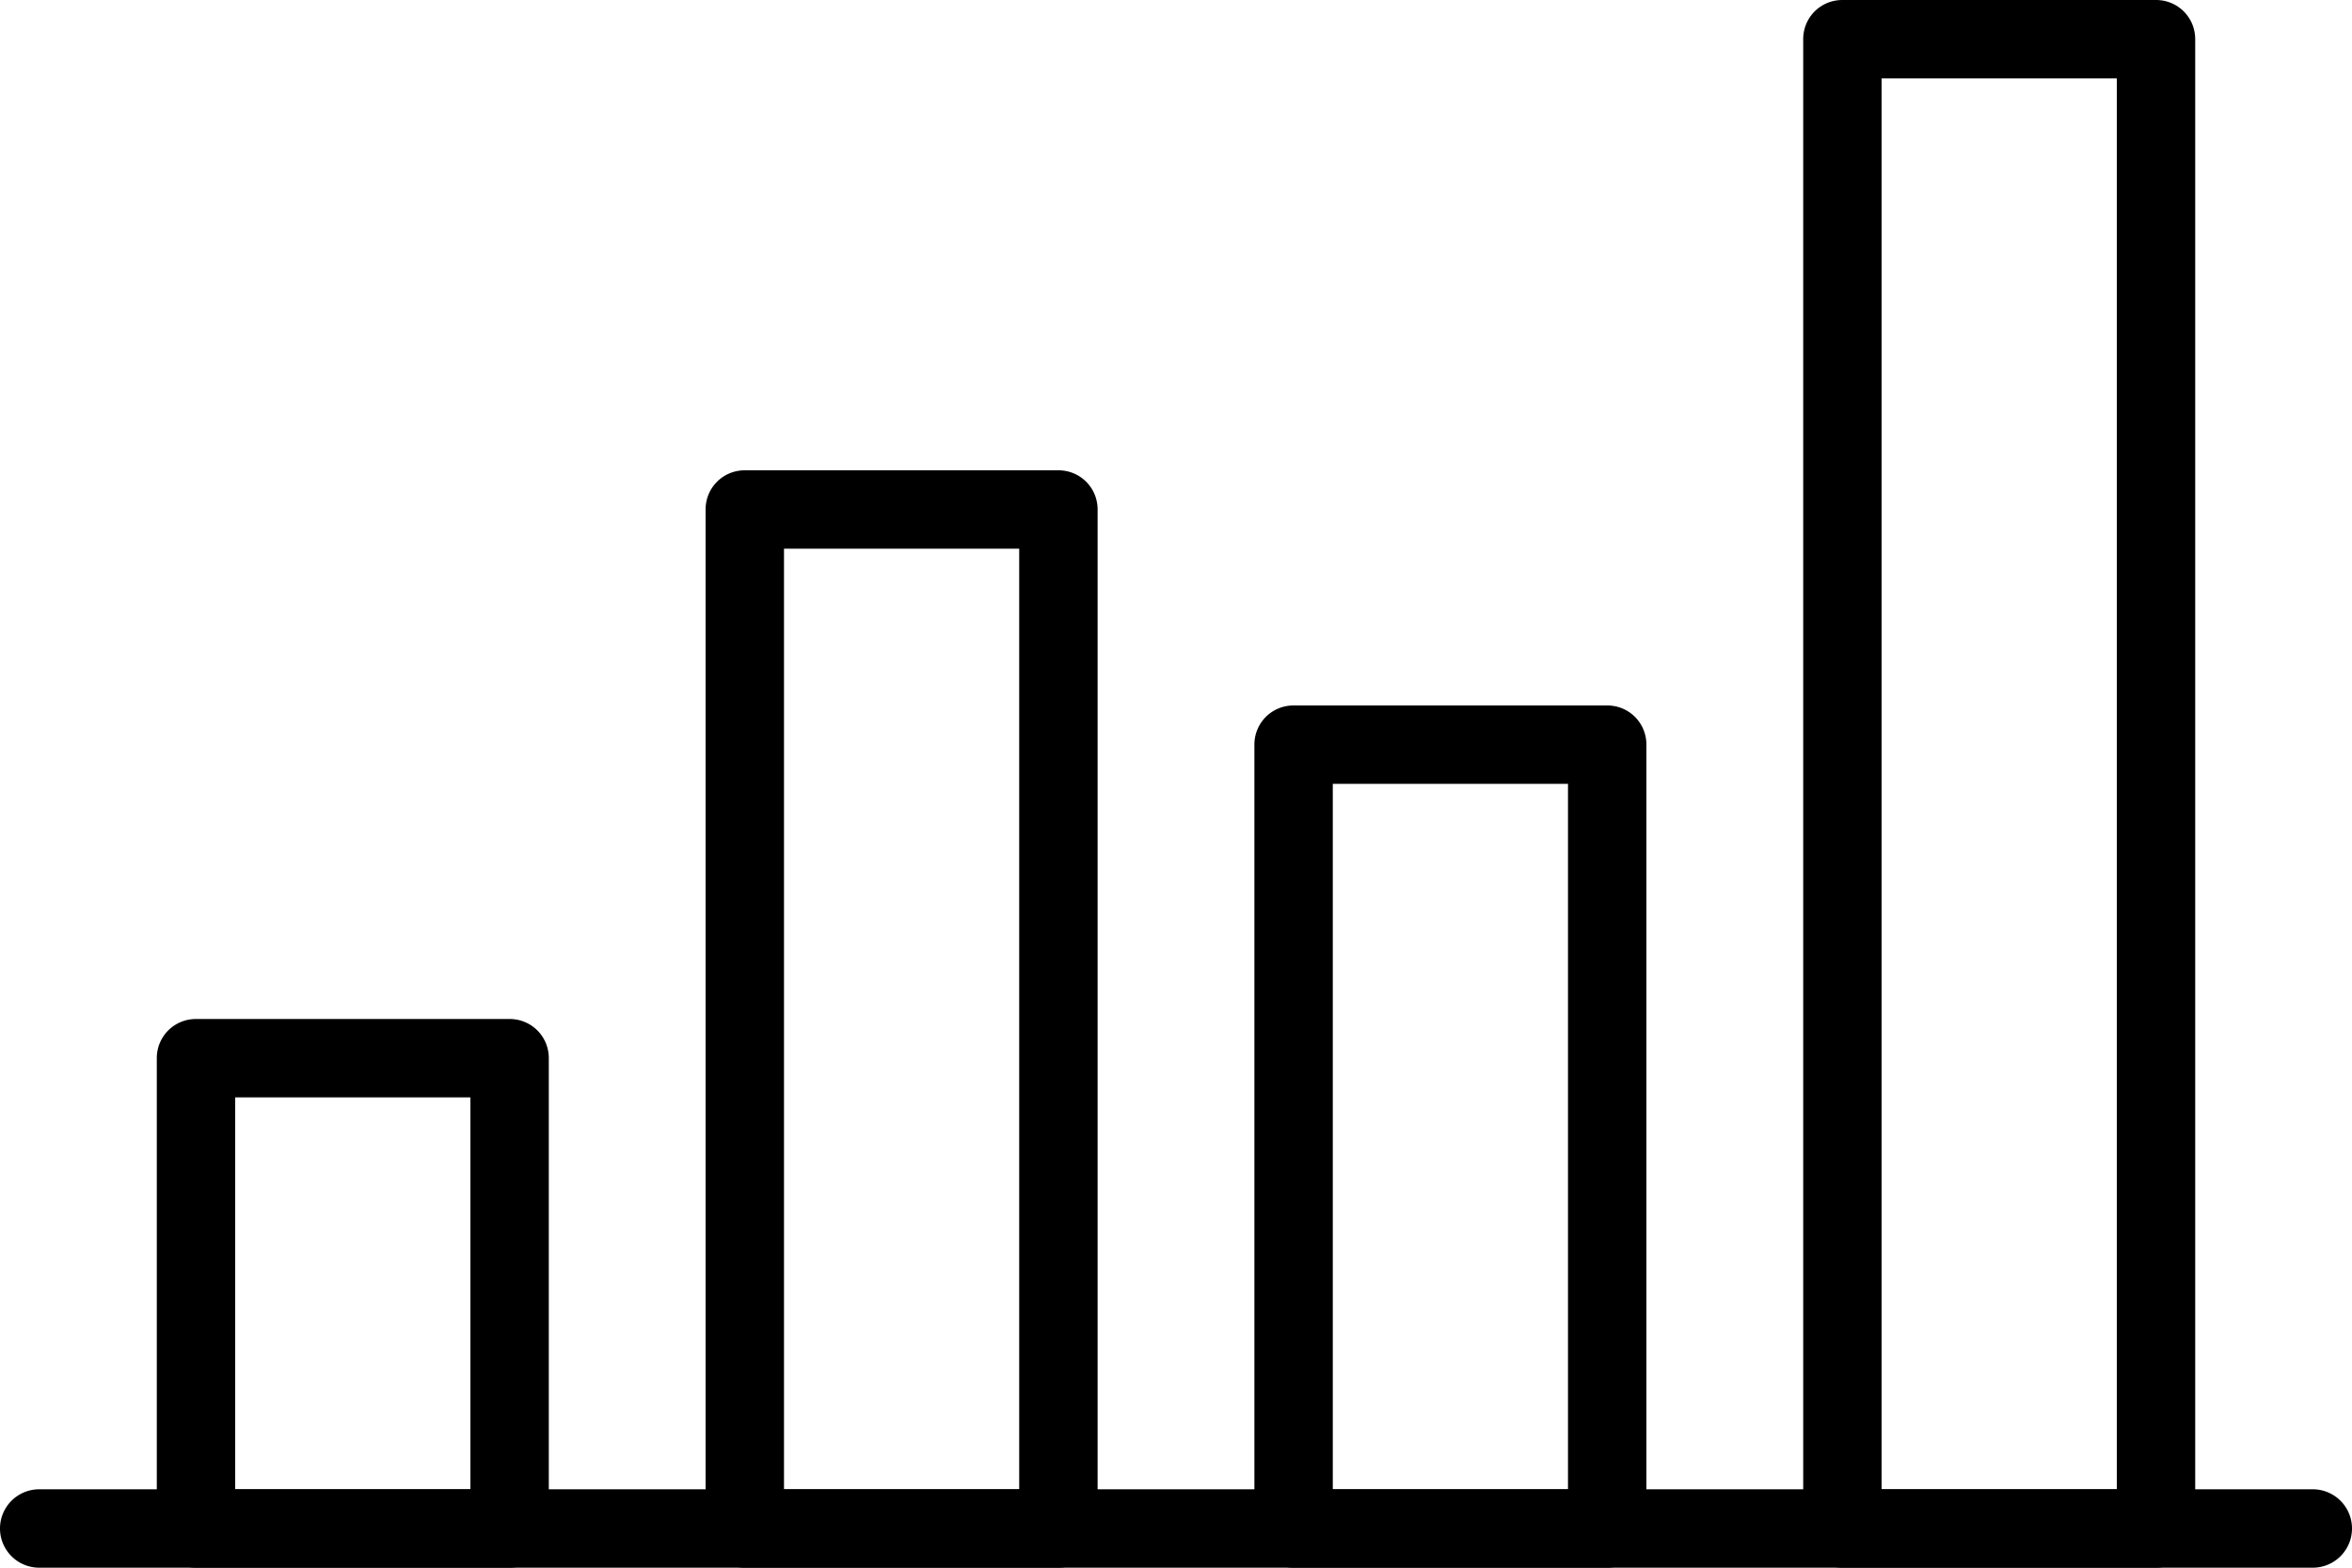
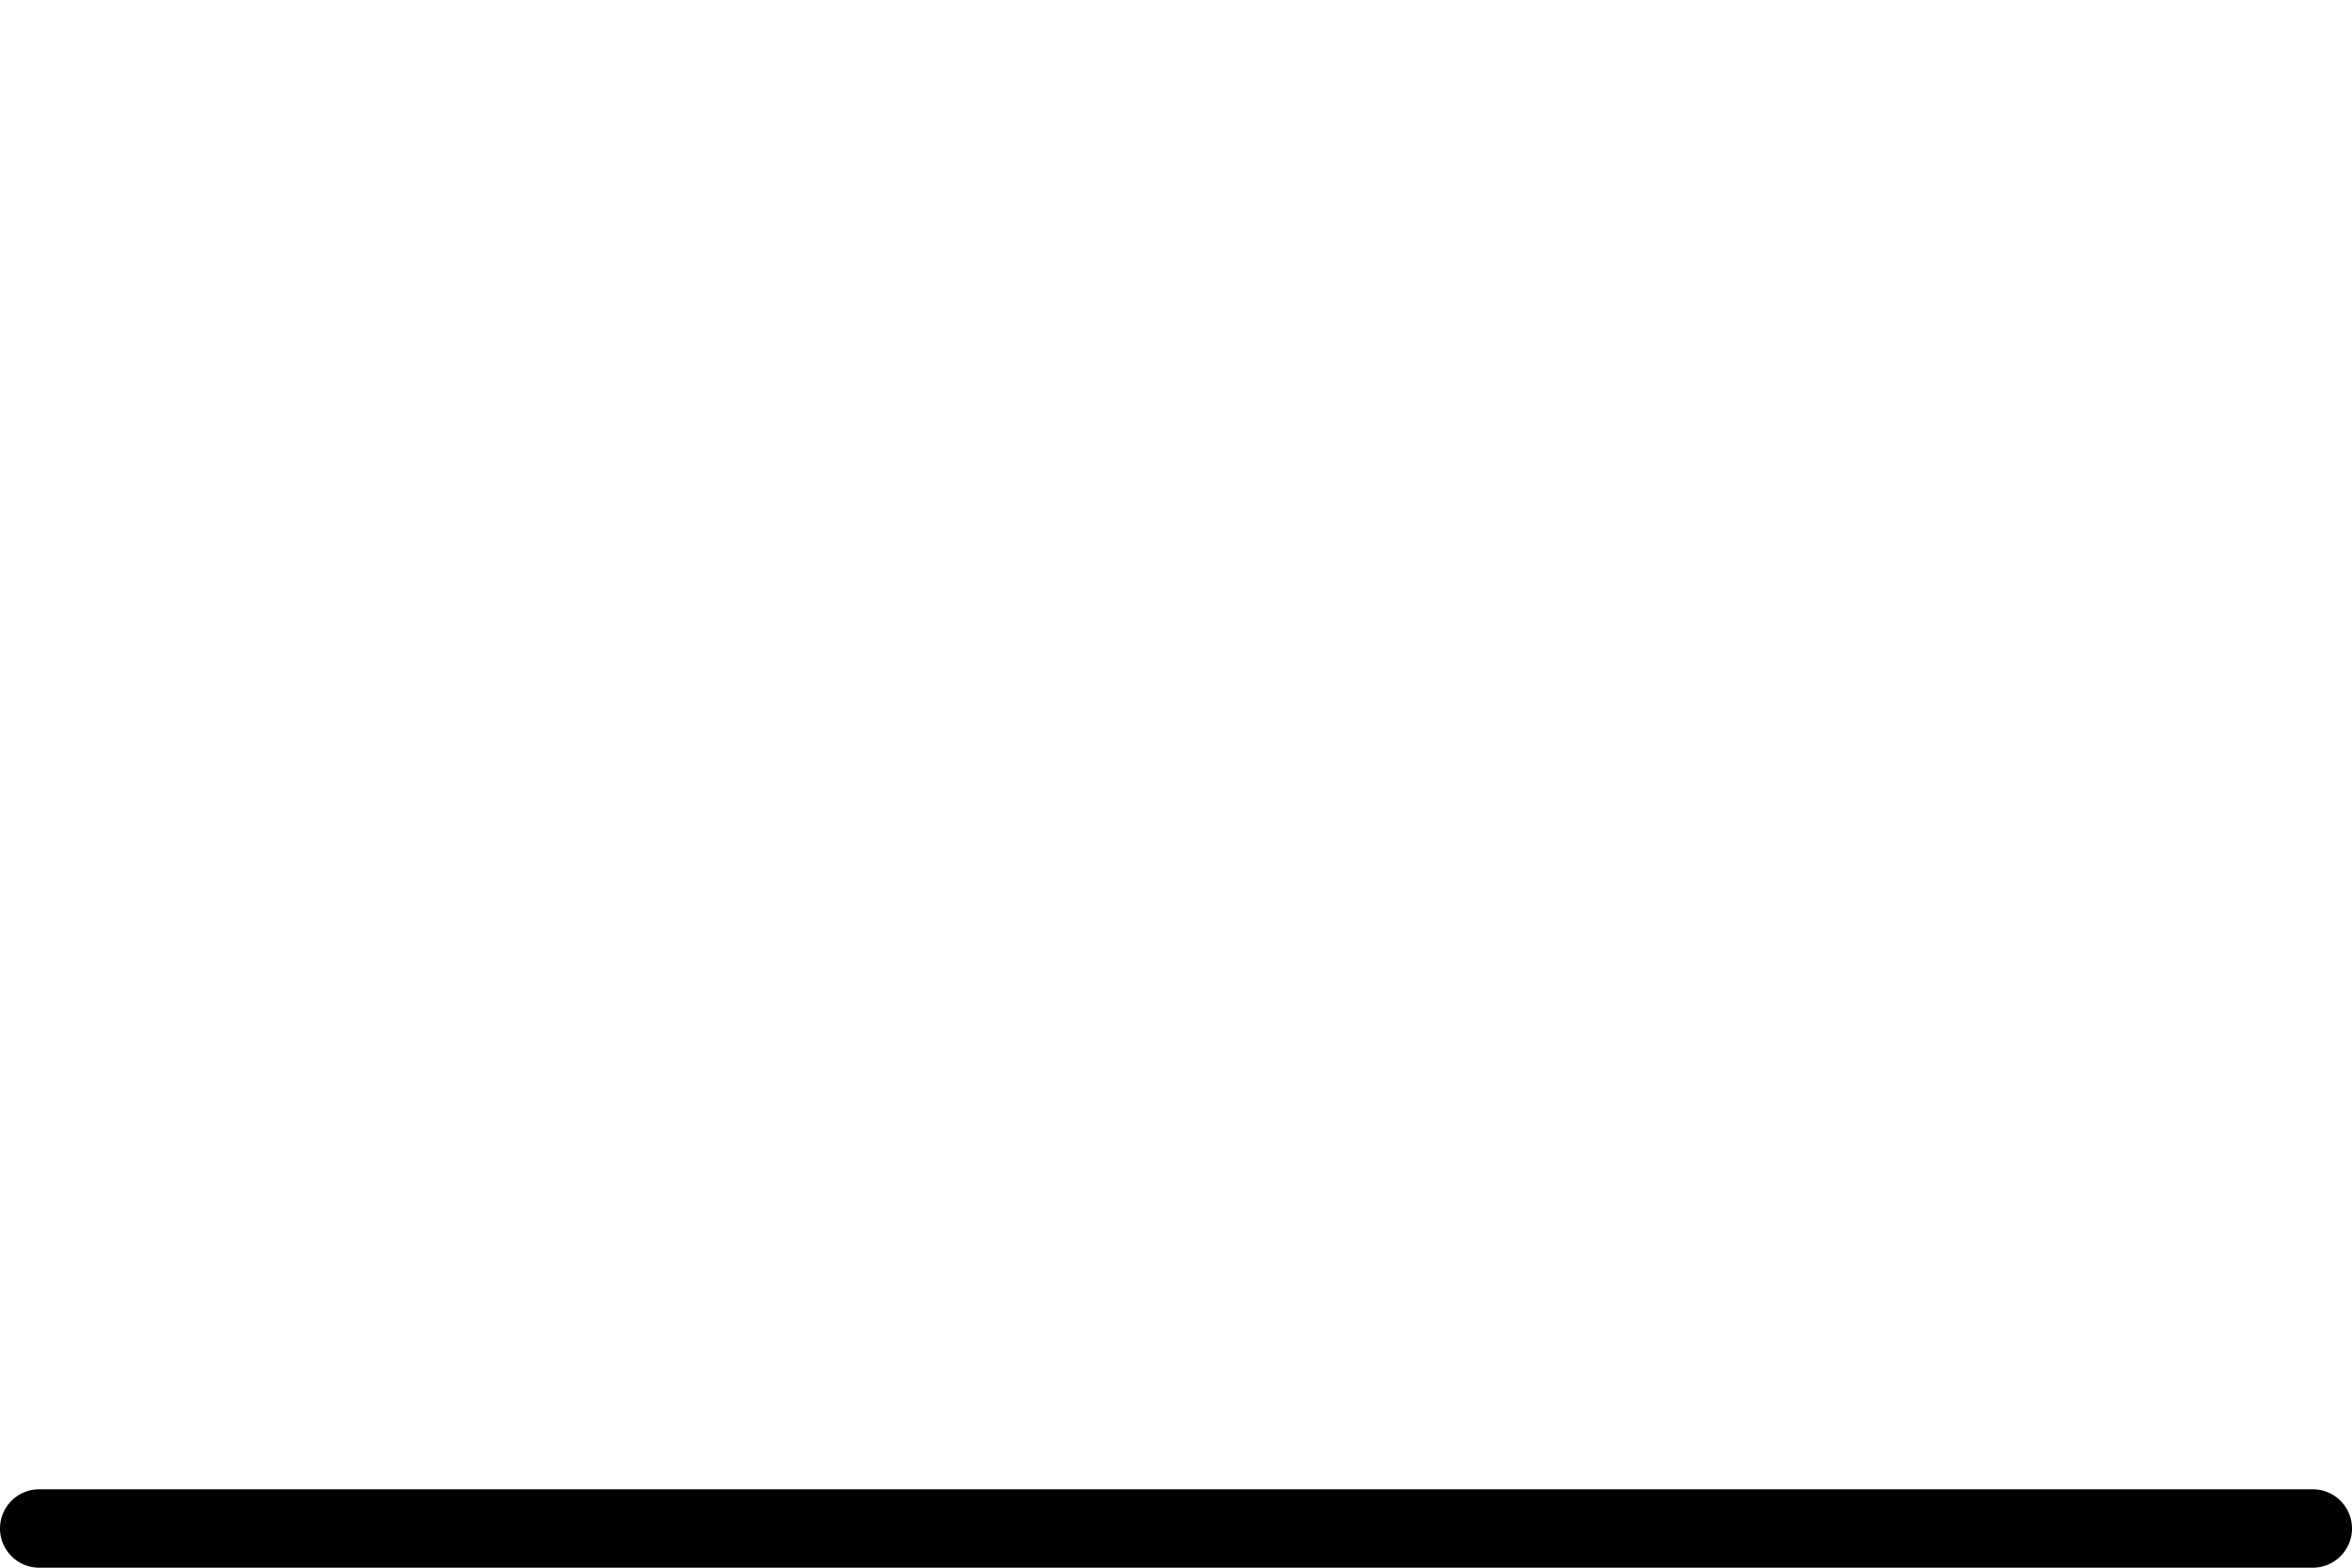
<svg xmlns="http://www.w3.org/2000/svg" xmlns:xlink="http://www.w3.org/1999/xlink" width="27" height="18" viewBox="0 0 27 18">
  <defs>
    <path id="inbeb" d="M225.55 2034h-26.1a.45.45 0 1 1 0-.9h26.1a.45.45 0 1 1 0 .9" />
-     <path id="inbea" d="M199 2034h27v-18h-27z" />
    <path id="inbed" d="M204.85 2034h-3.6a.45.45 0 0 1-.45-.45v-5.4c0-.25.2-.45.45-.45h3.6c.25 0 .45.2.45.45v5.4c0 .25-.2.45-.45.45zm-3.15-.9h2.7v-4.5h-2.7z" />
    <path id="inbee" d="M211.15 2034h-3.6a.45.45 0 0 1-.45-.45v-11.7c0-.25.2-.45.45-.45h3.6c.25 0 .45.2.45.45v11.7c0 .25-.2.45-.45.45zm-3.15-.9h2.7v-10.8H208z" />
    <path id="inbef" d="M217.45 2034h-3.6a.45.45 0 0 1-.45-.45v-9c0-.25.2-.45.45-.45h3.6c.25 0 .45.2.45.45v9c0 .25-.2.45-.45.45zm-3.15-.9h2.7v-8.1h-2.7z" />
    <path id="inbeg" d="M223.75 2034h-3.6a.45.45 0 0 1-.45-.45v-17.1c0-.25.2-.45.45-.45h3.6c.25 0 .45.2.45.45v17.1c0 .25-.2.45-.45.45zm-3.15-.9h2.7v-16.2h-2.7z" />
    <clipPath id="inbec">
      <use xlink:href="#inbea" />
    </clipPath>
  </defs>
  <g>
    <g transform="translate(-199 -2016)">
      <g>
        <use xlink:href="#inbeb" />
      </g>
      <g />
      <g clip-path="url(#inbec)">
        <use xlink:href="#inbed" />
      </g>
      <g clip-path="url(#inbec)">
        <use xlink:href="#inbee" />
      </g>
      <g clip-path="url(#inbec)">
        <use xlink:href="#inbef" />
      </g>
      <g clip-path="url(#inbec)">
        <use xlink:href="#inbeg" />
      </g>
    </g>
  </g>
</svg>